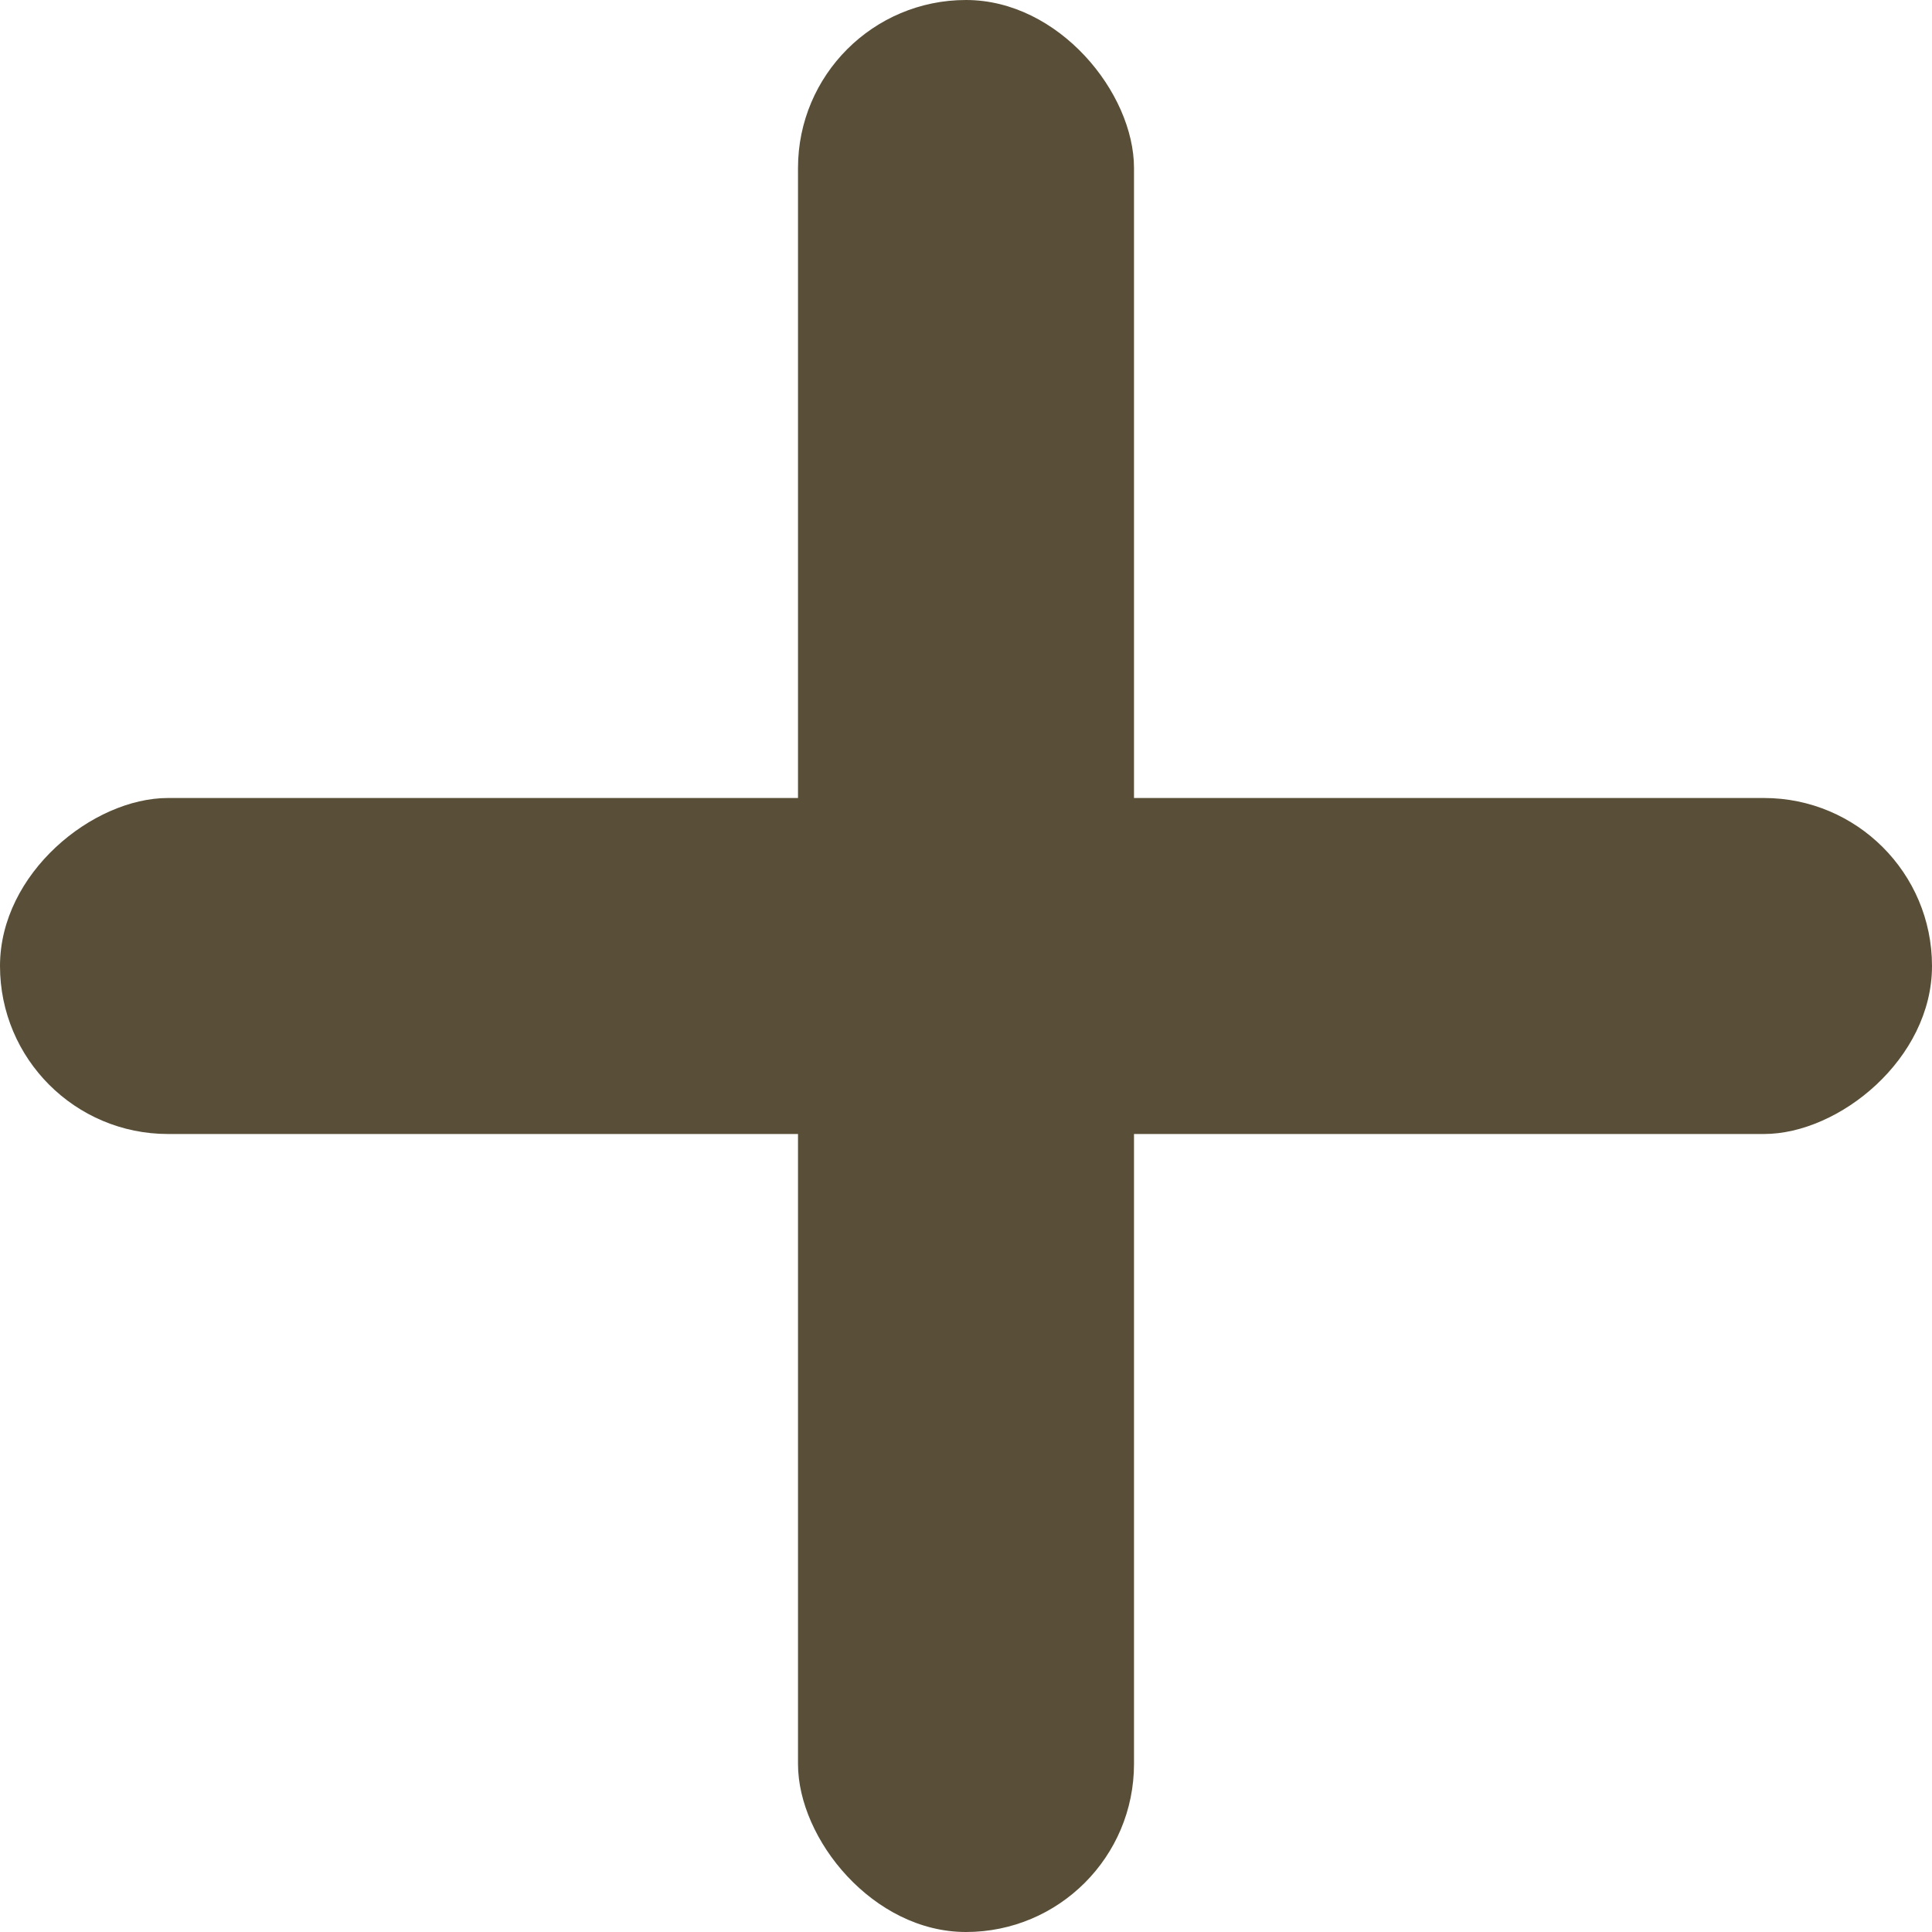
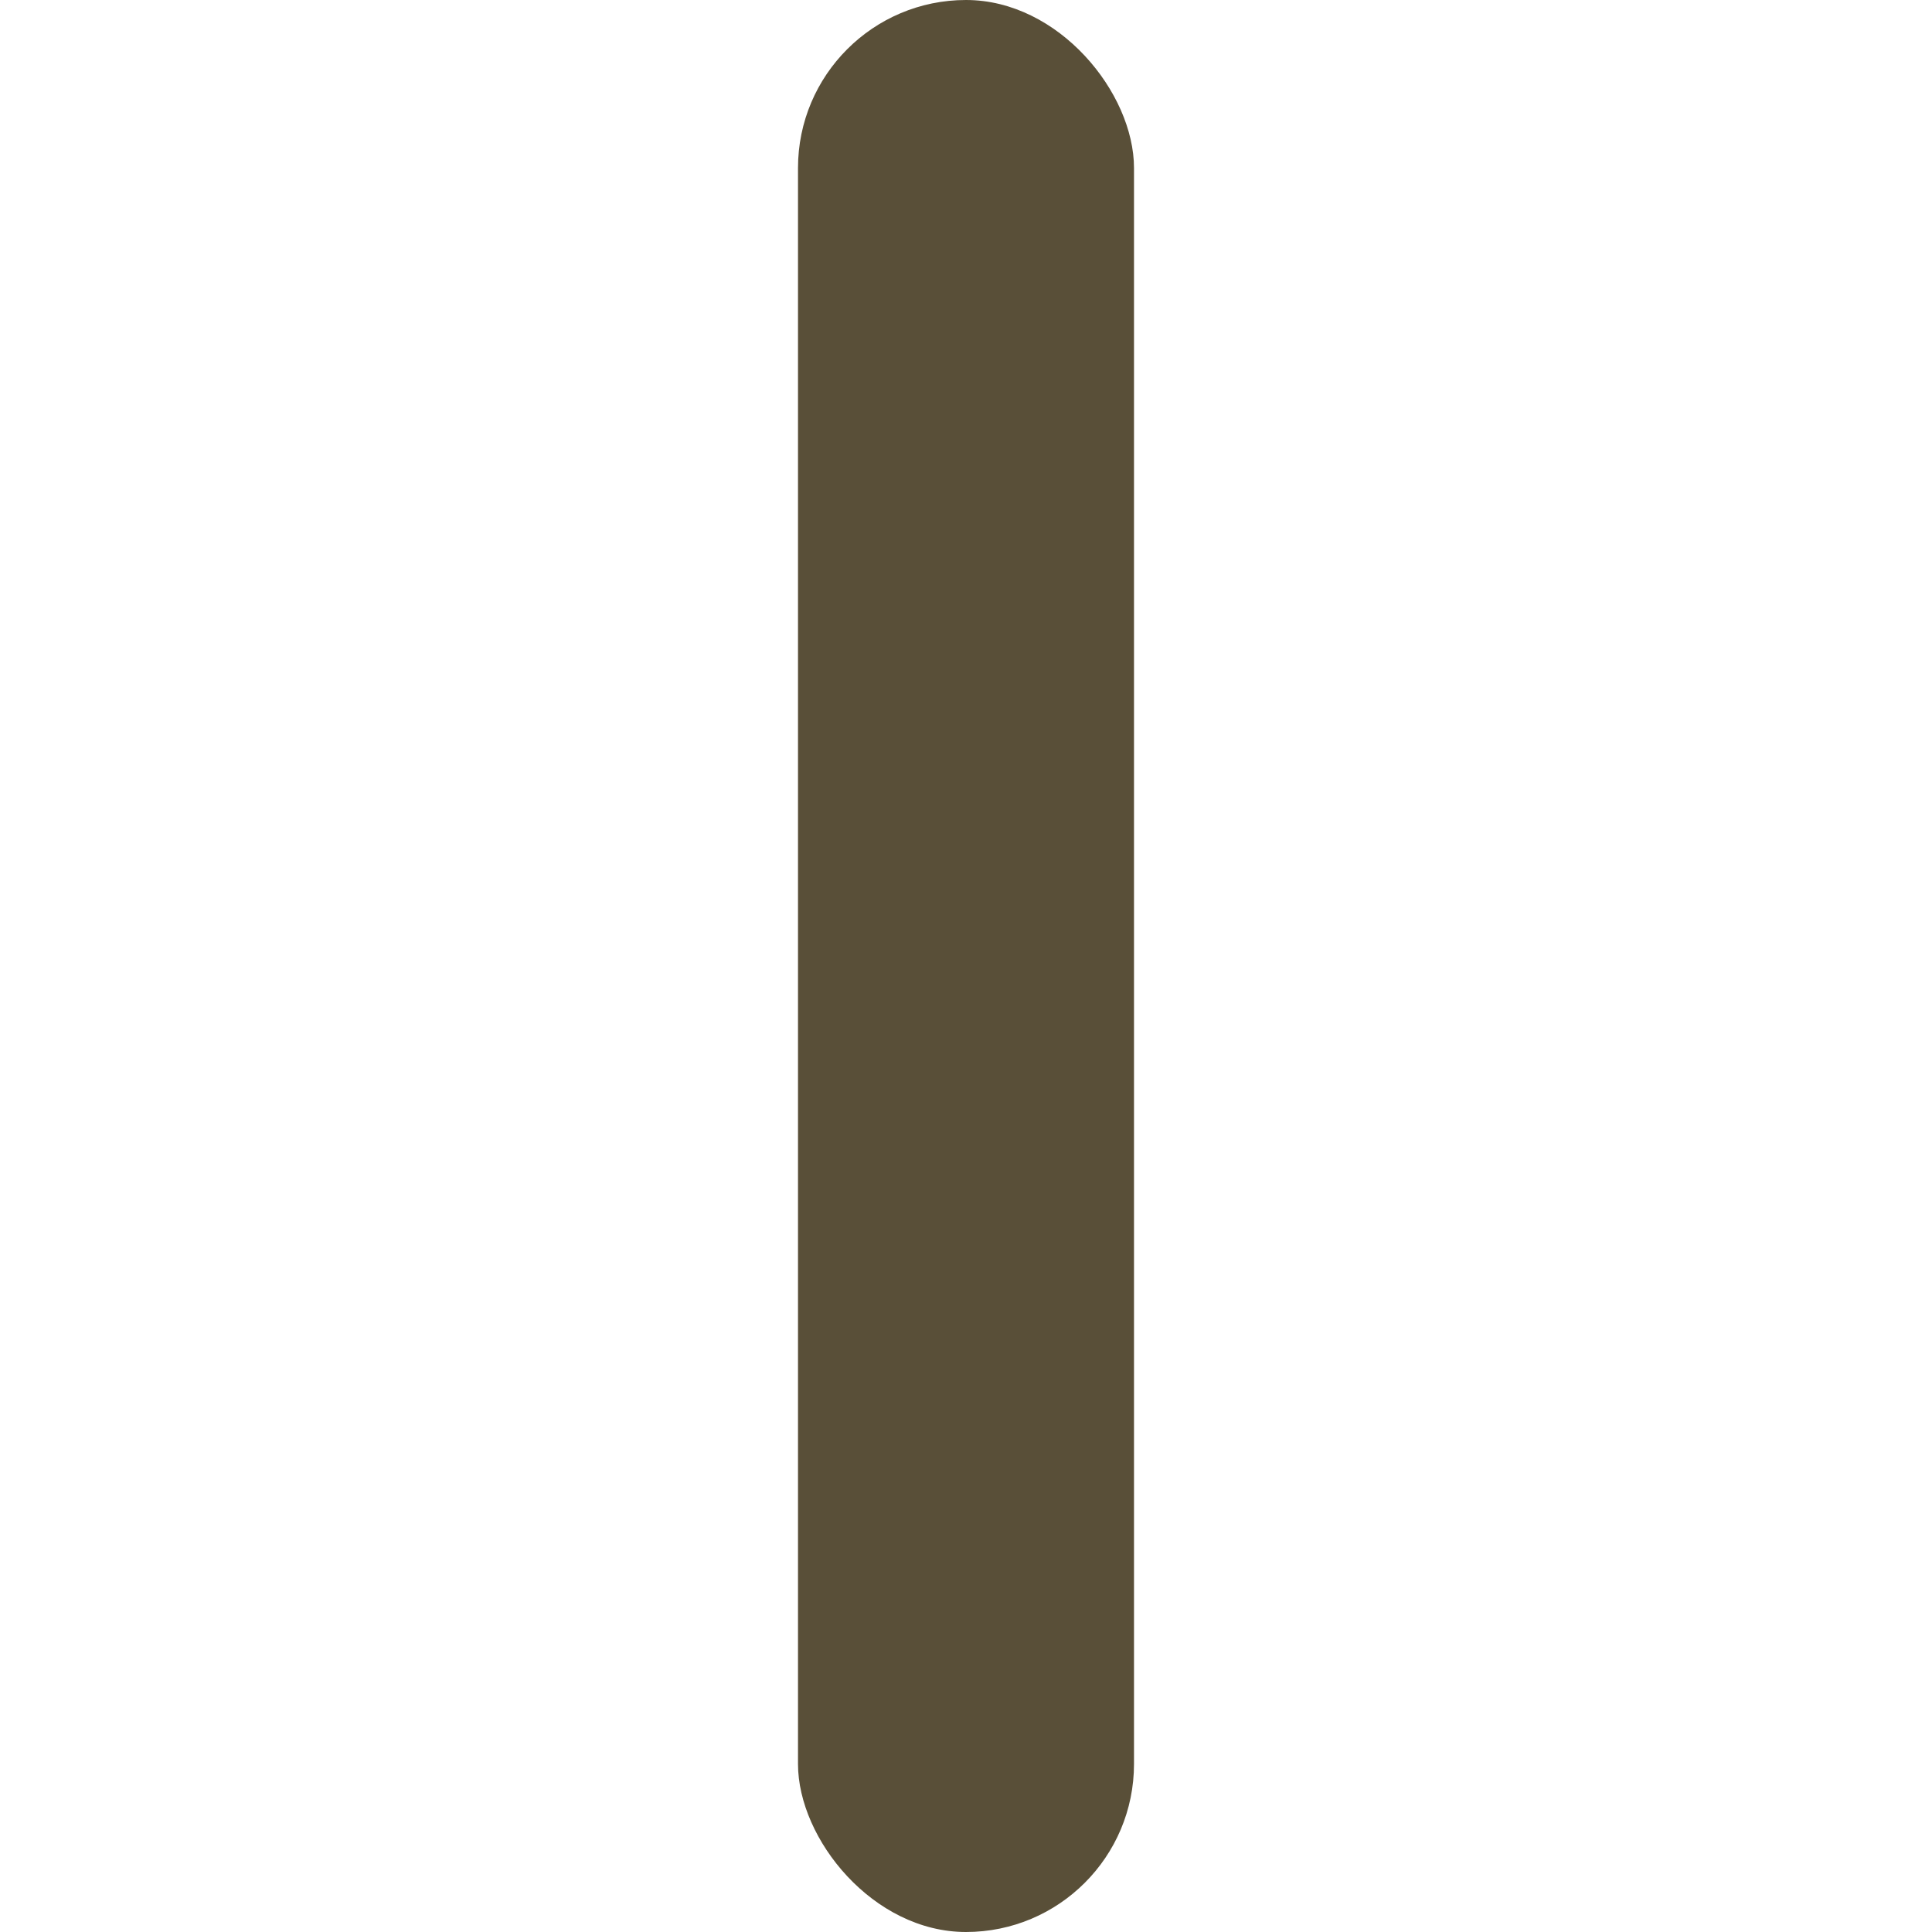
<svg xmlns="http://www.w3.org/2000/svg" id="_レイヤー_2" viewBox="0 0 23 23">
  <defs>
    <style>.cls-1{fill:#594f38;stroke-width:0px;}</style>
  </defs>
  <g id="content">
    <rect class="cls-1" x="9.5" width="4" height="23" rx="2" ry="2" />
-     <rect class="cls-1" x="9.5" width="4" height="23" rx="2" ry="2" transform="translate(23) rotate(90)" />
  </g>
</svg>